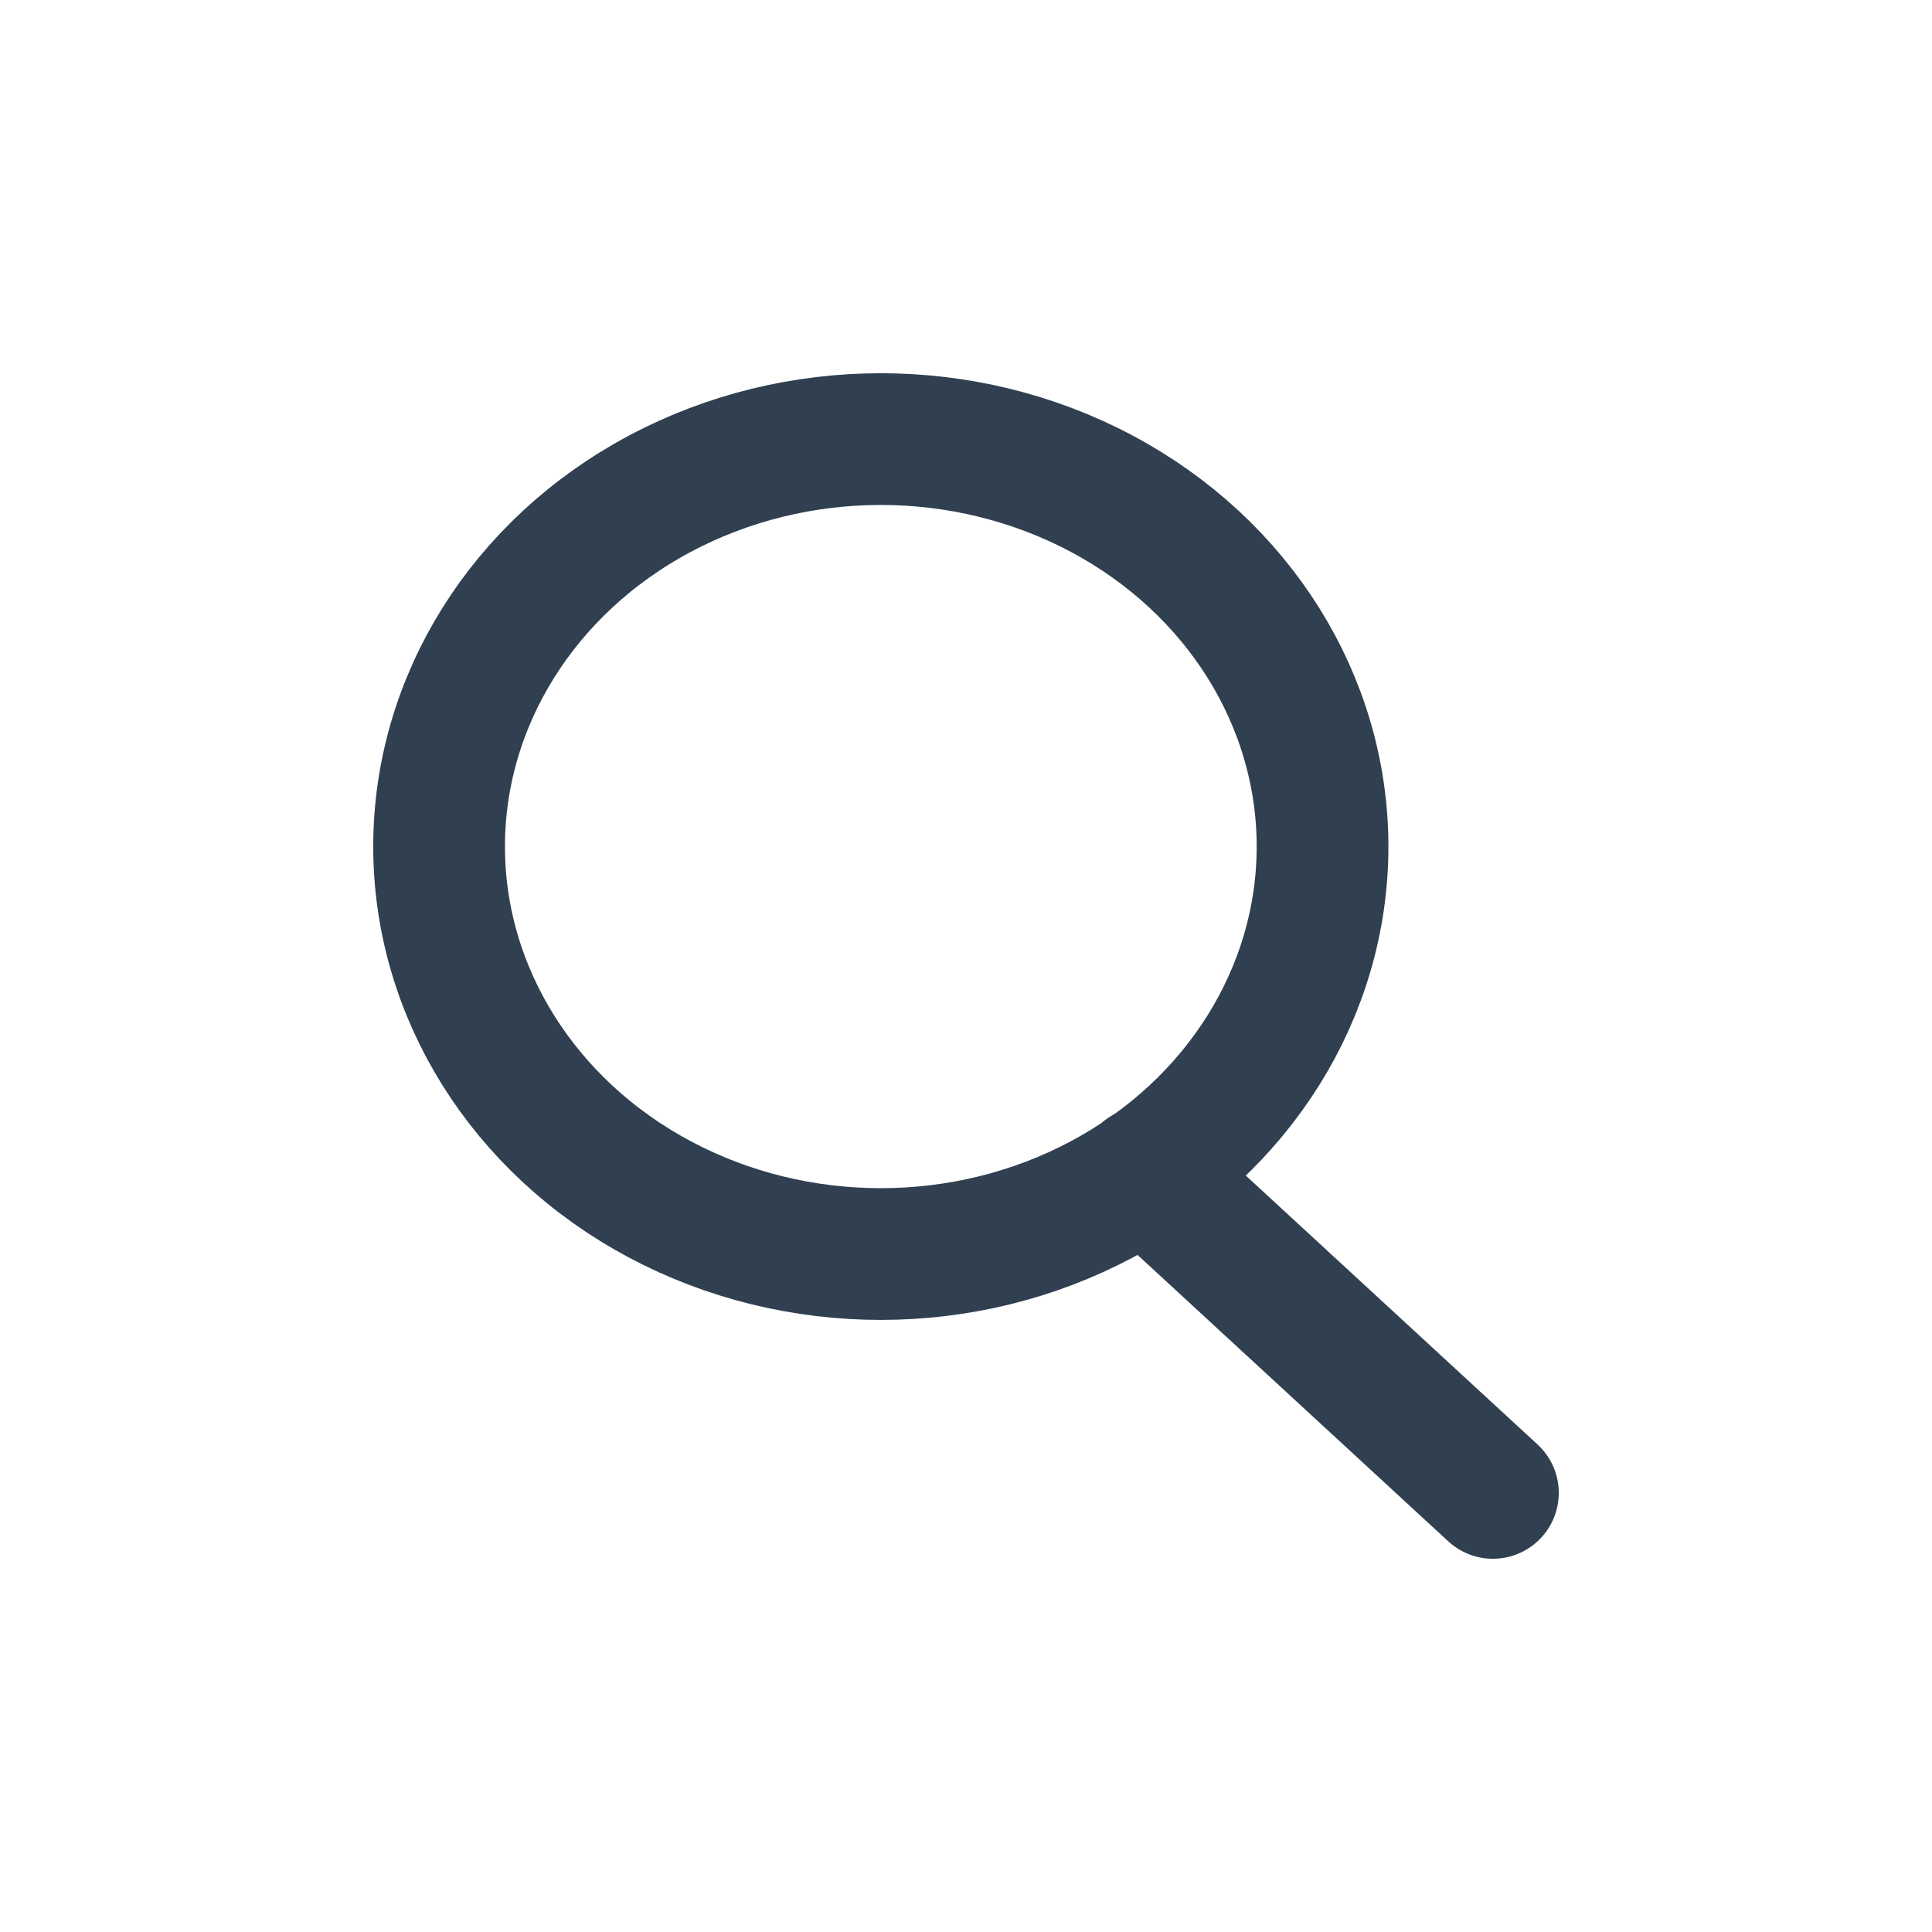
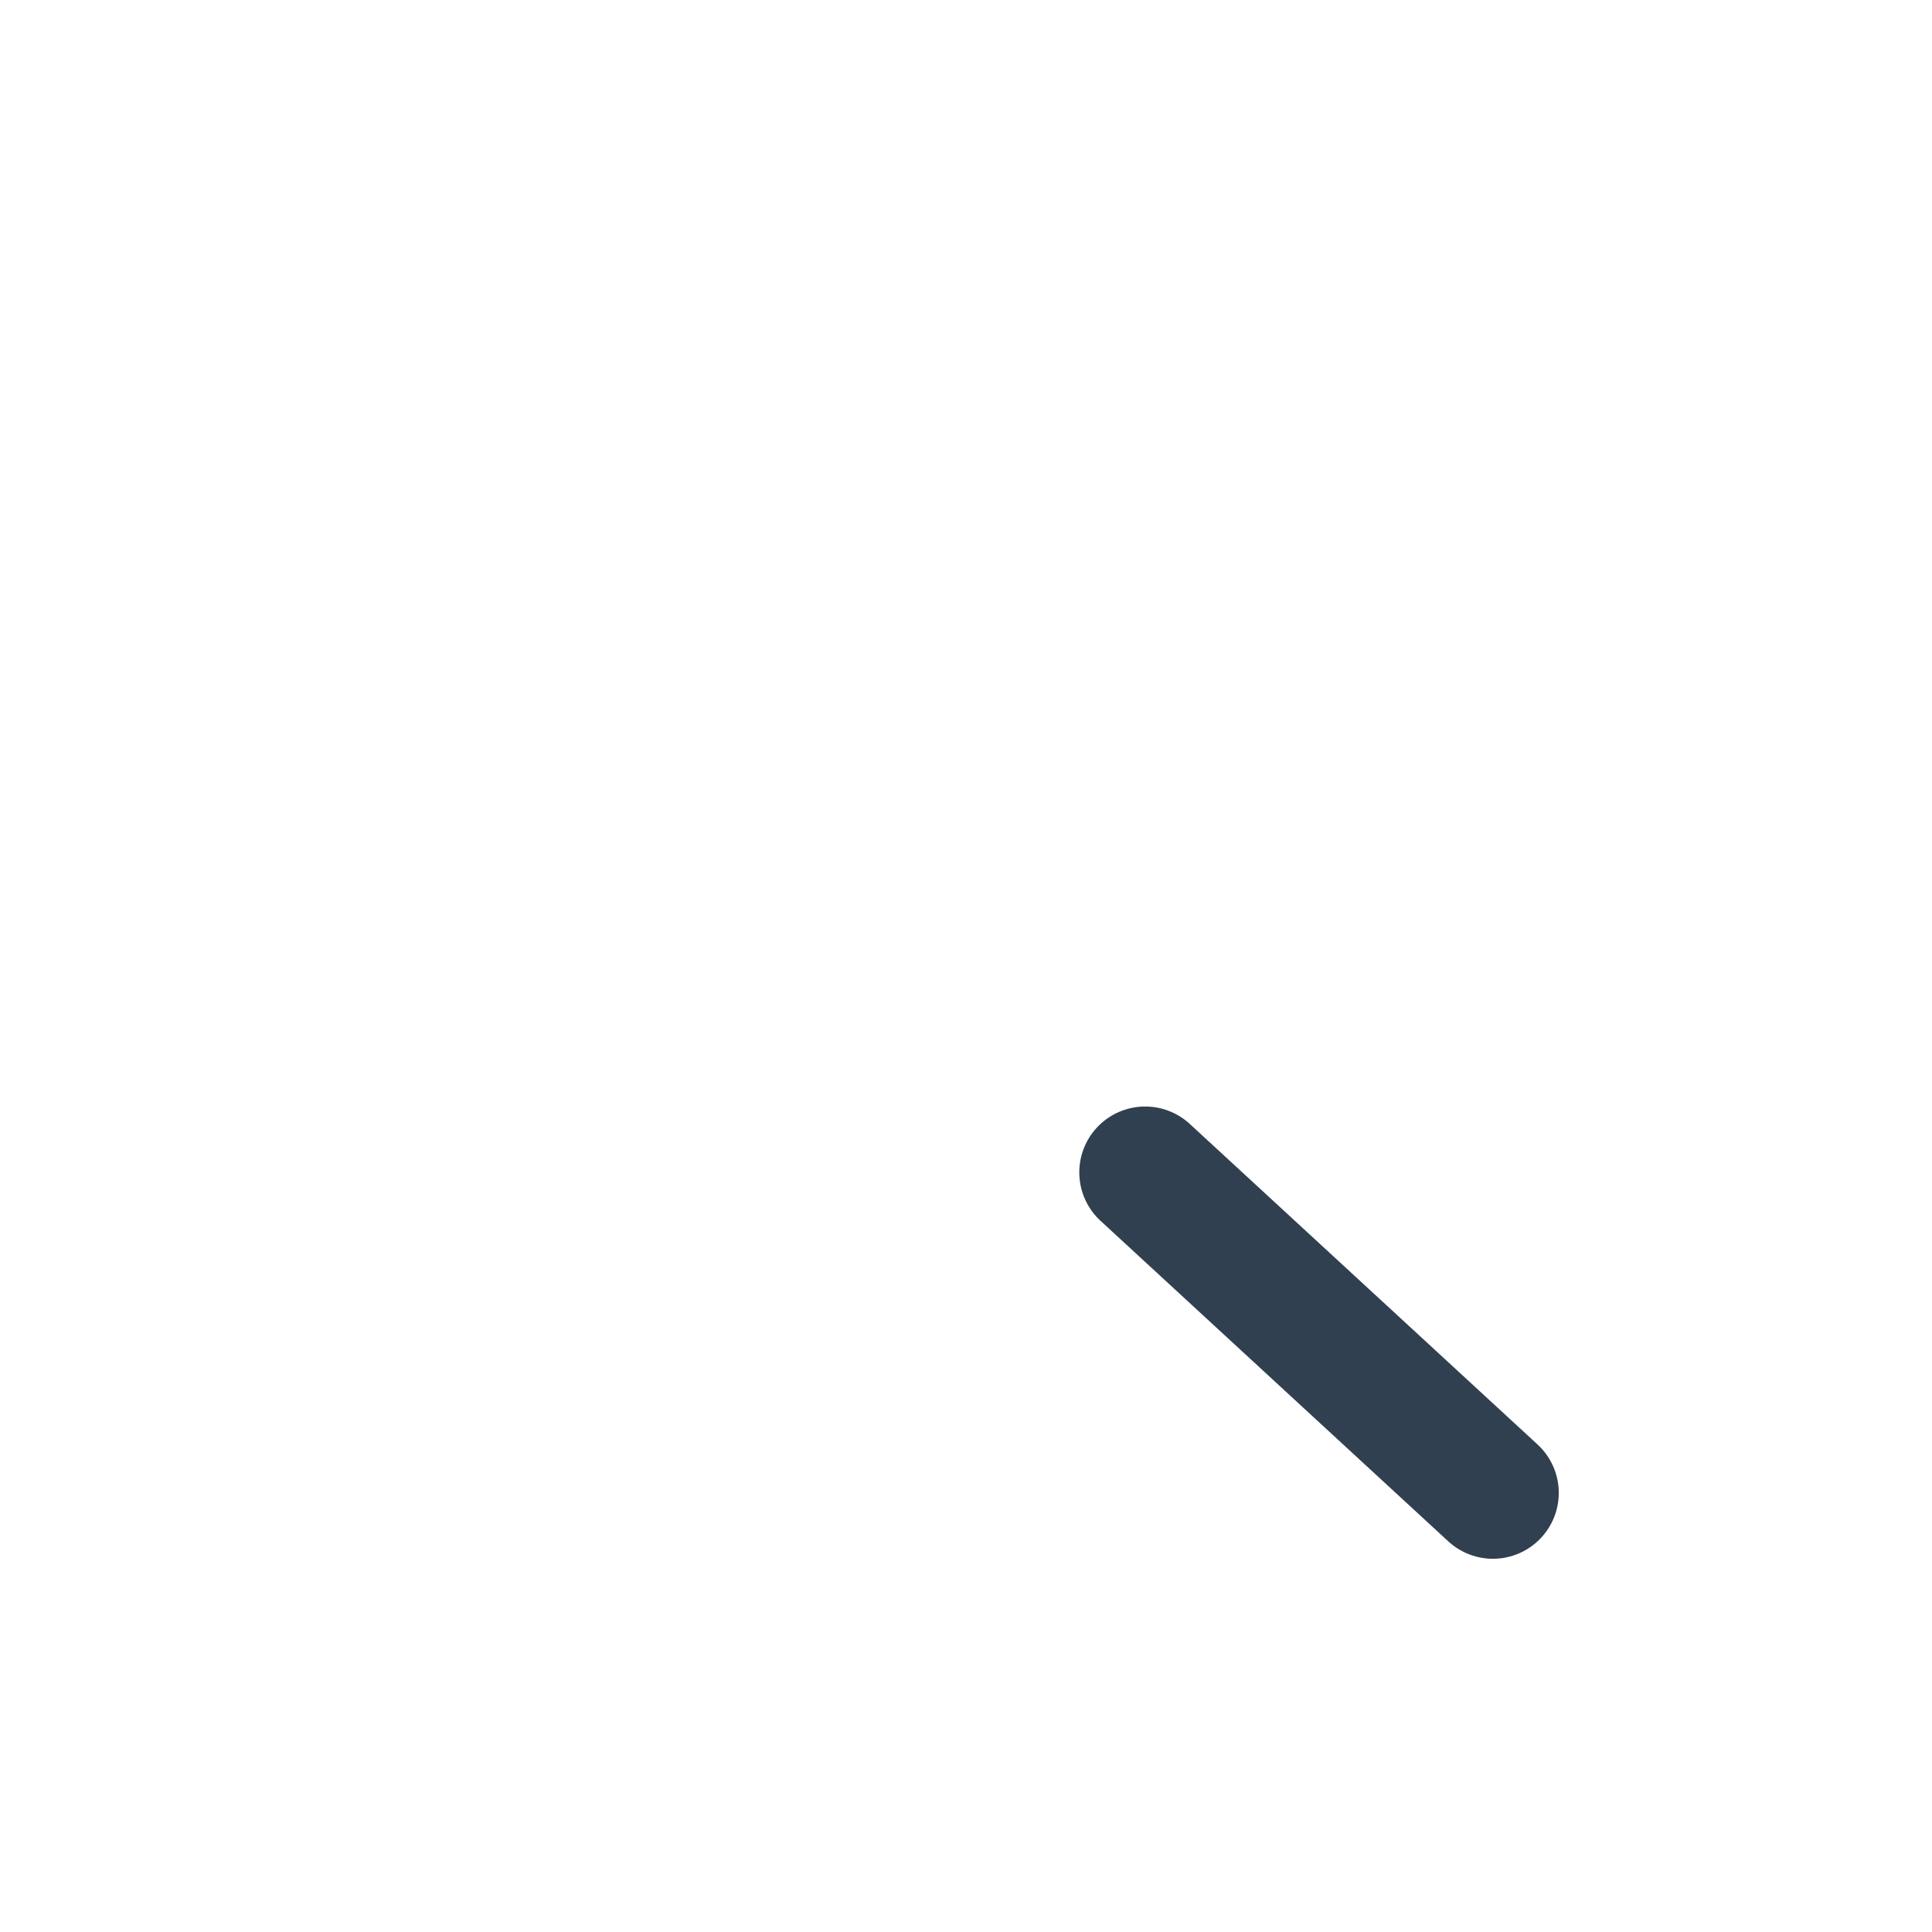
<svg xmlns="http://www.w3.org/2000/svg" id="Layer_1" data-name="Layer 1" viewBox="0 0 22 22">
  <defs>
    <style>.cls-1{fill:none;stroke:#304050;stroke-linecap:round;stroke-linejoin:round;stroke-width:1.5px;}</style>
  </defs>
-   <ellipse class="cls-1" cx="10.03" cy="9.64" rx="5.03" ry="4.64" />
  <line class="cls-1" x1="17" y1="17" x2="13.04" y2="13.35" />
</svg>